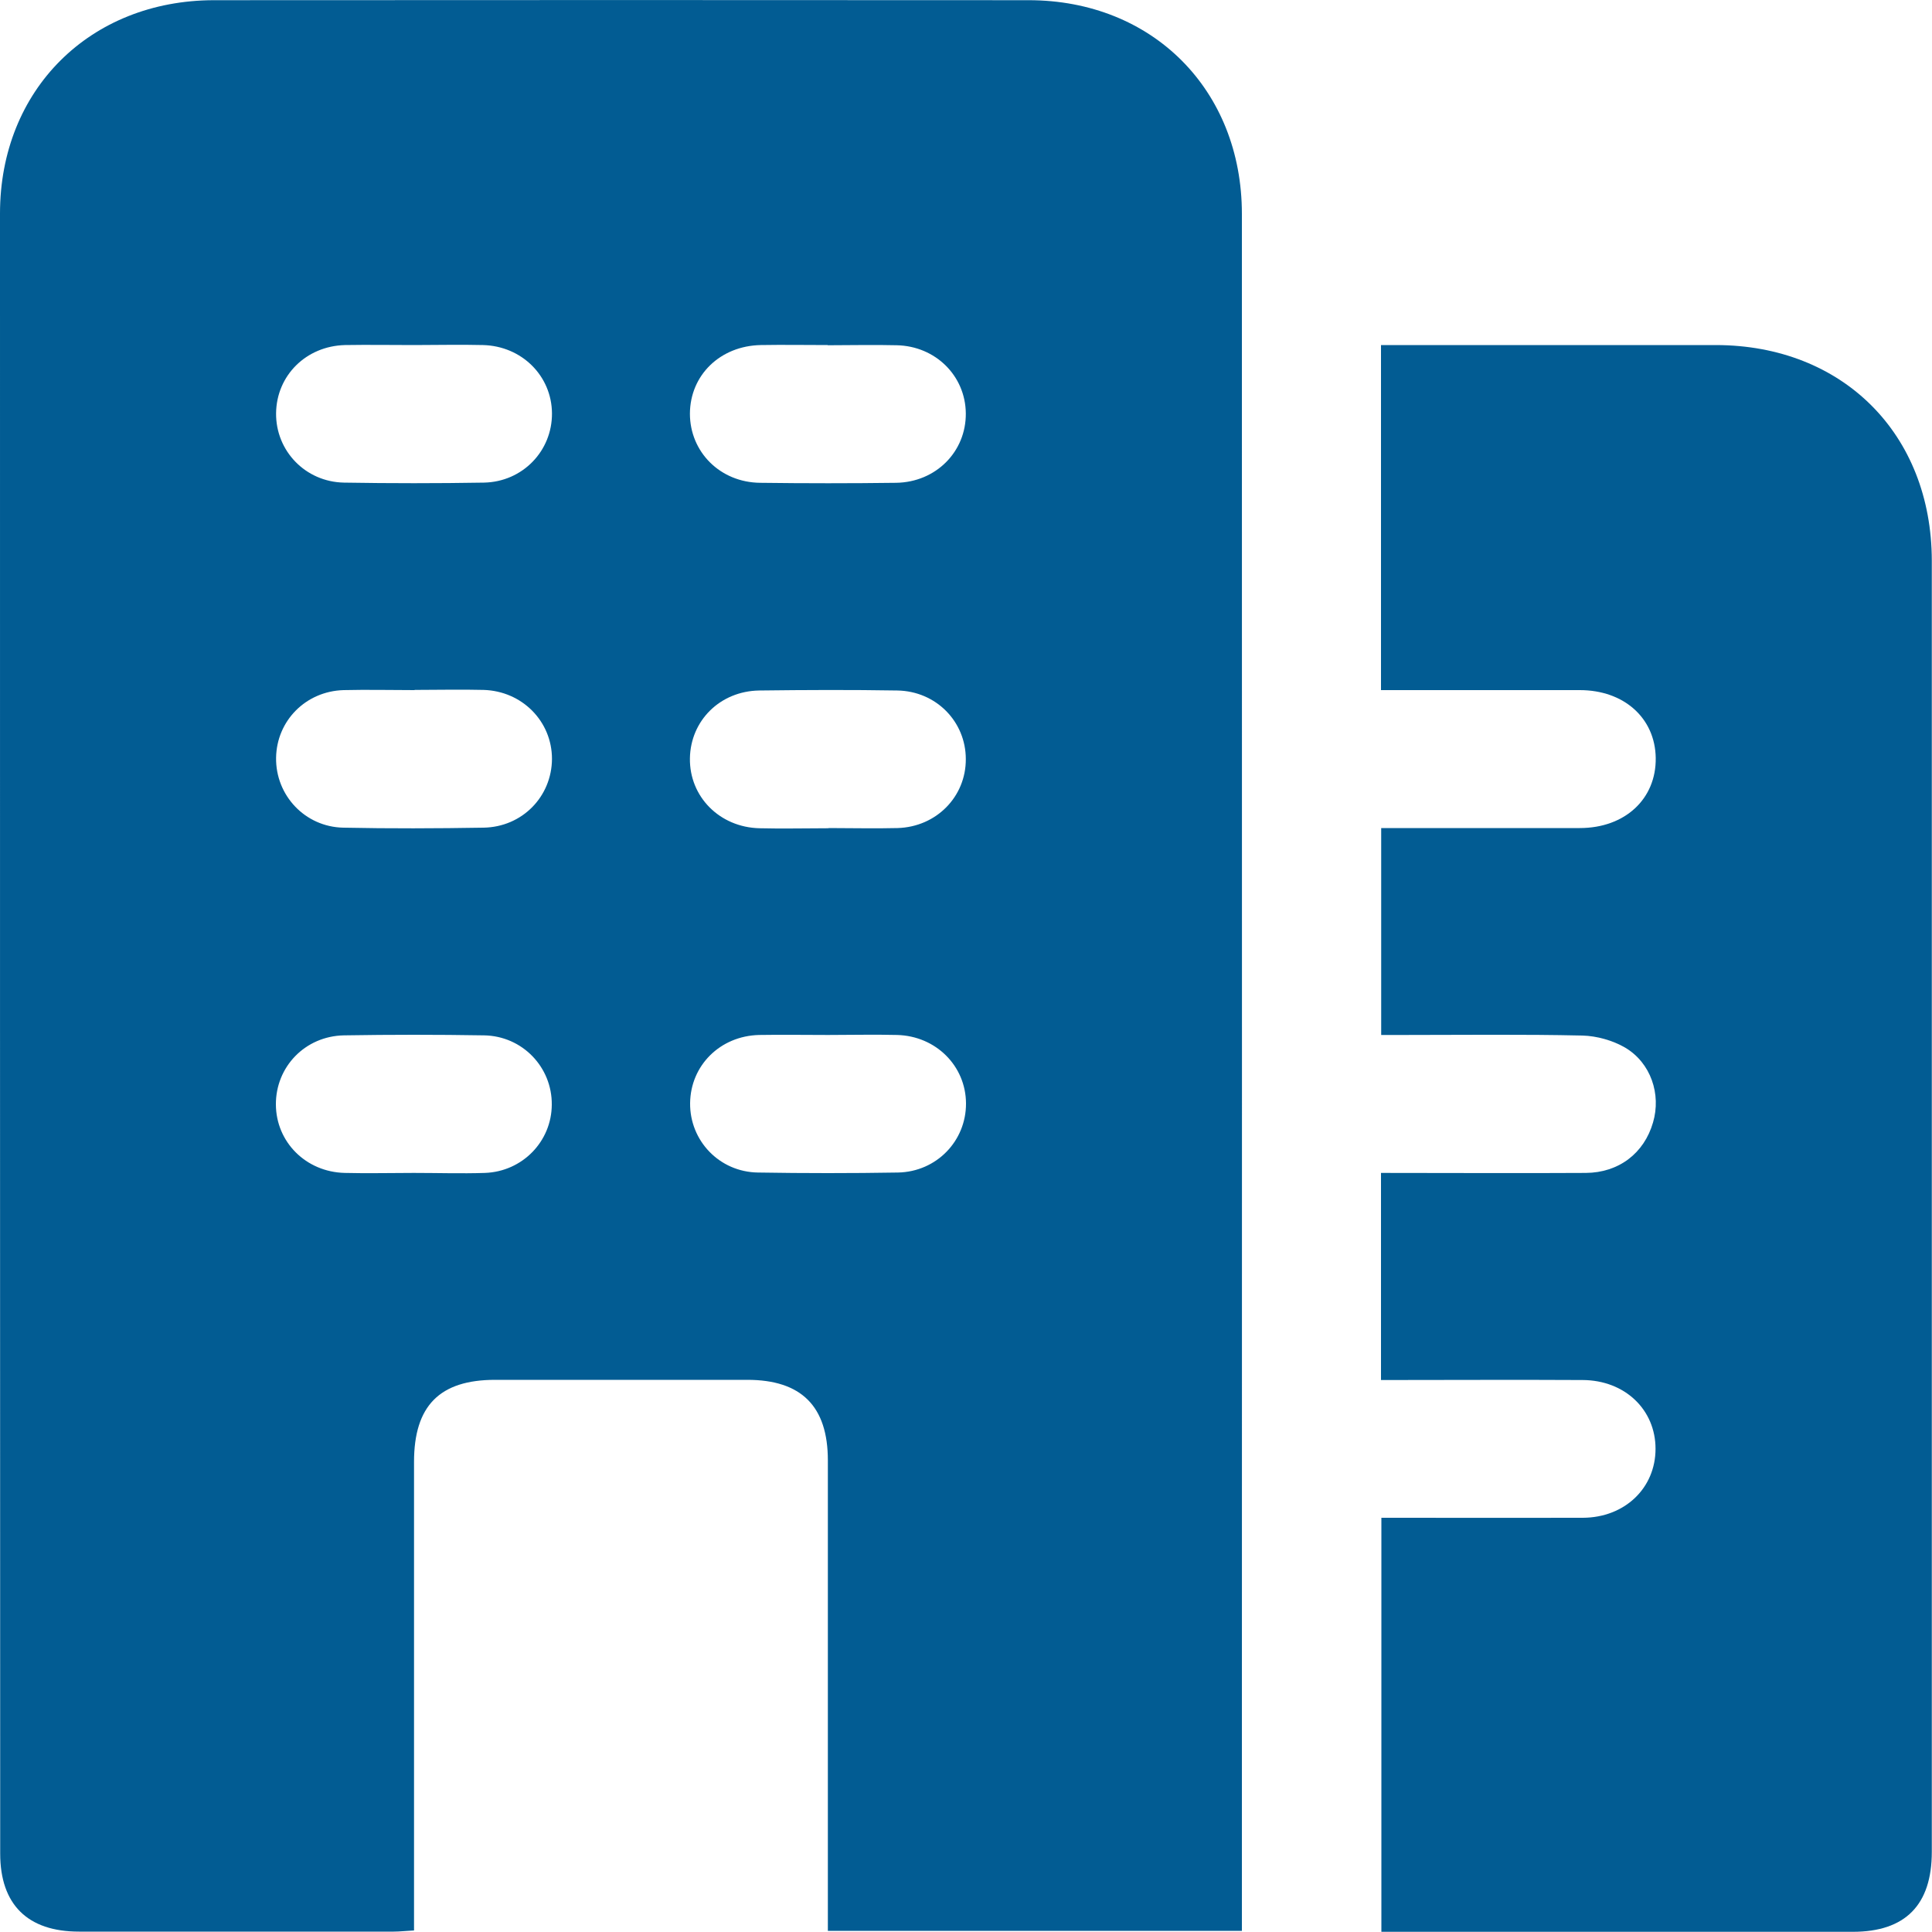
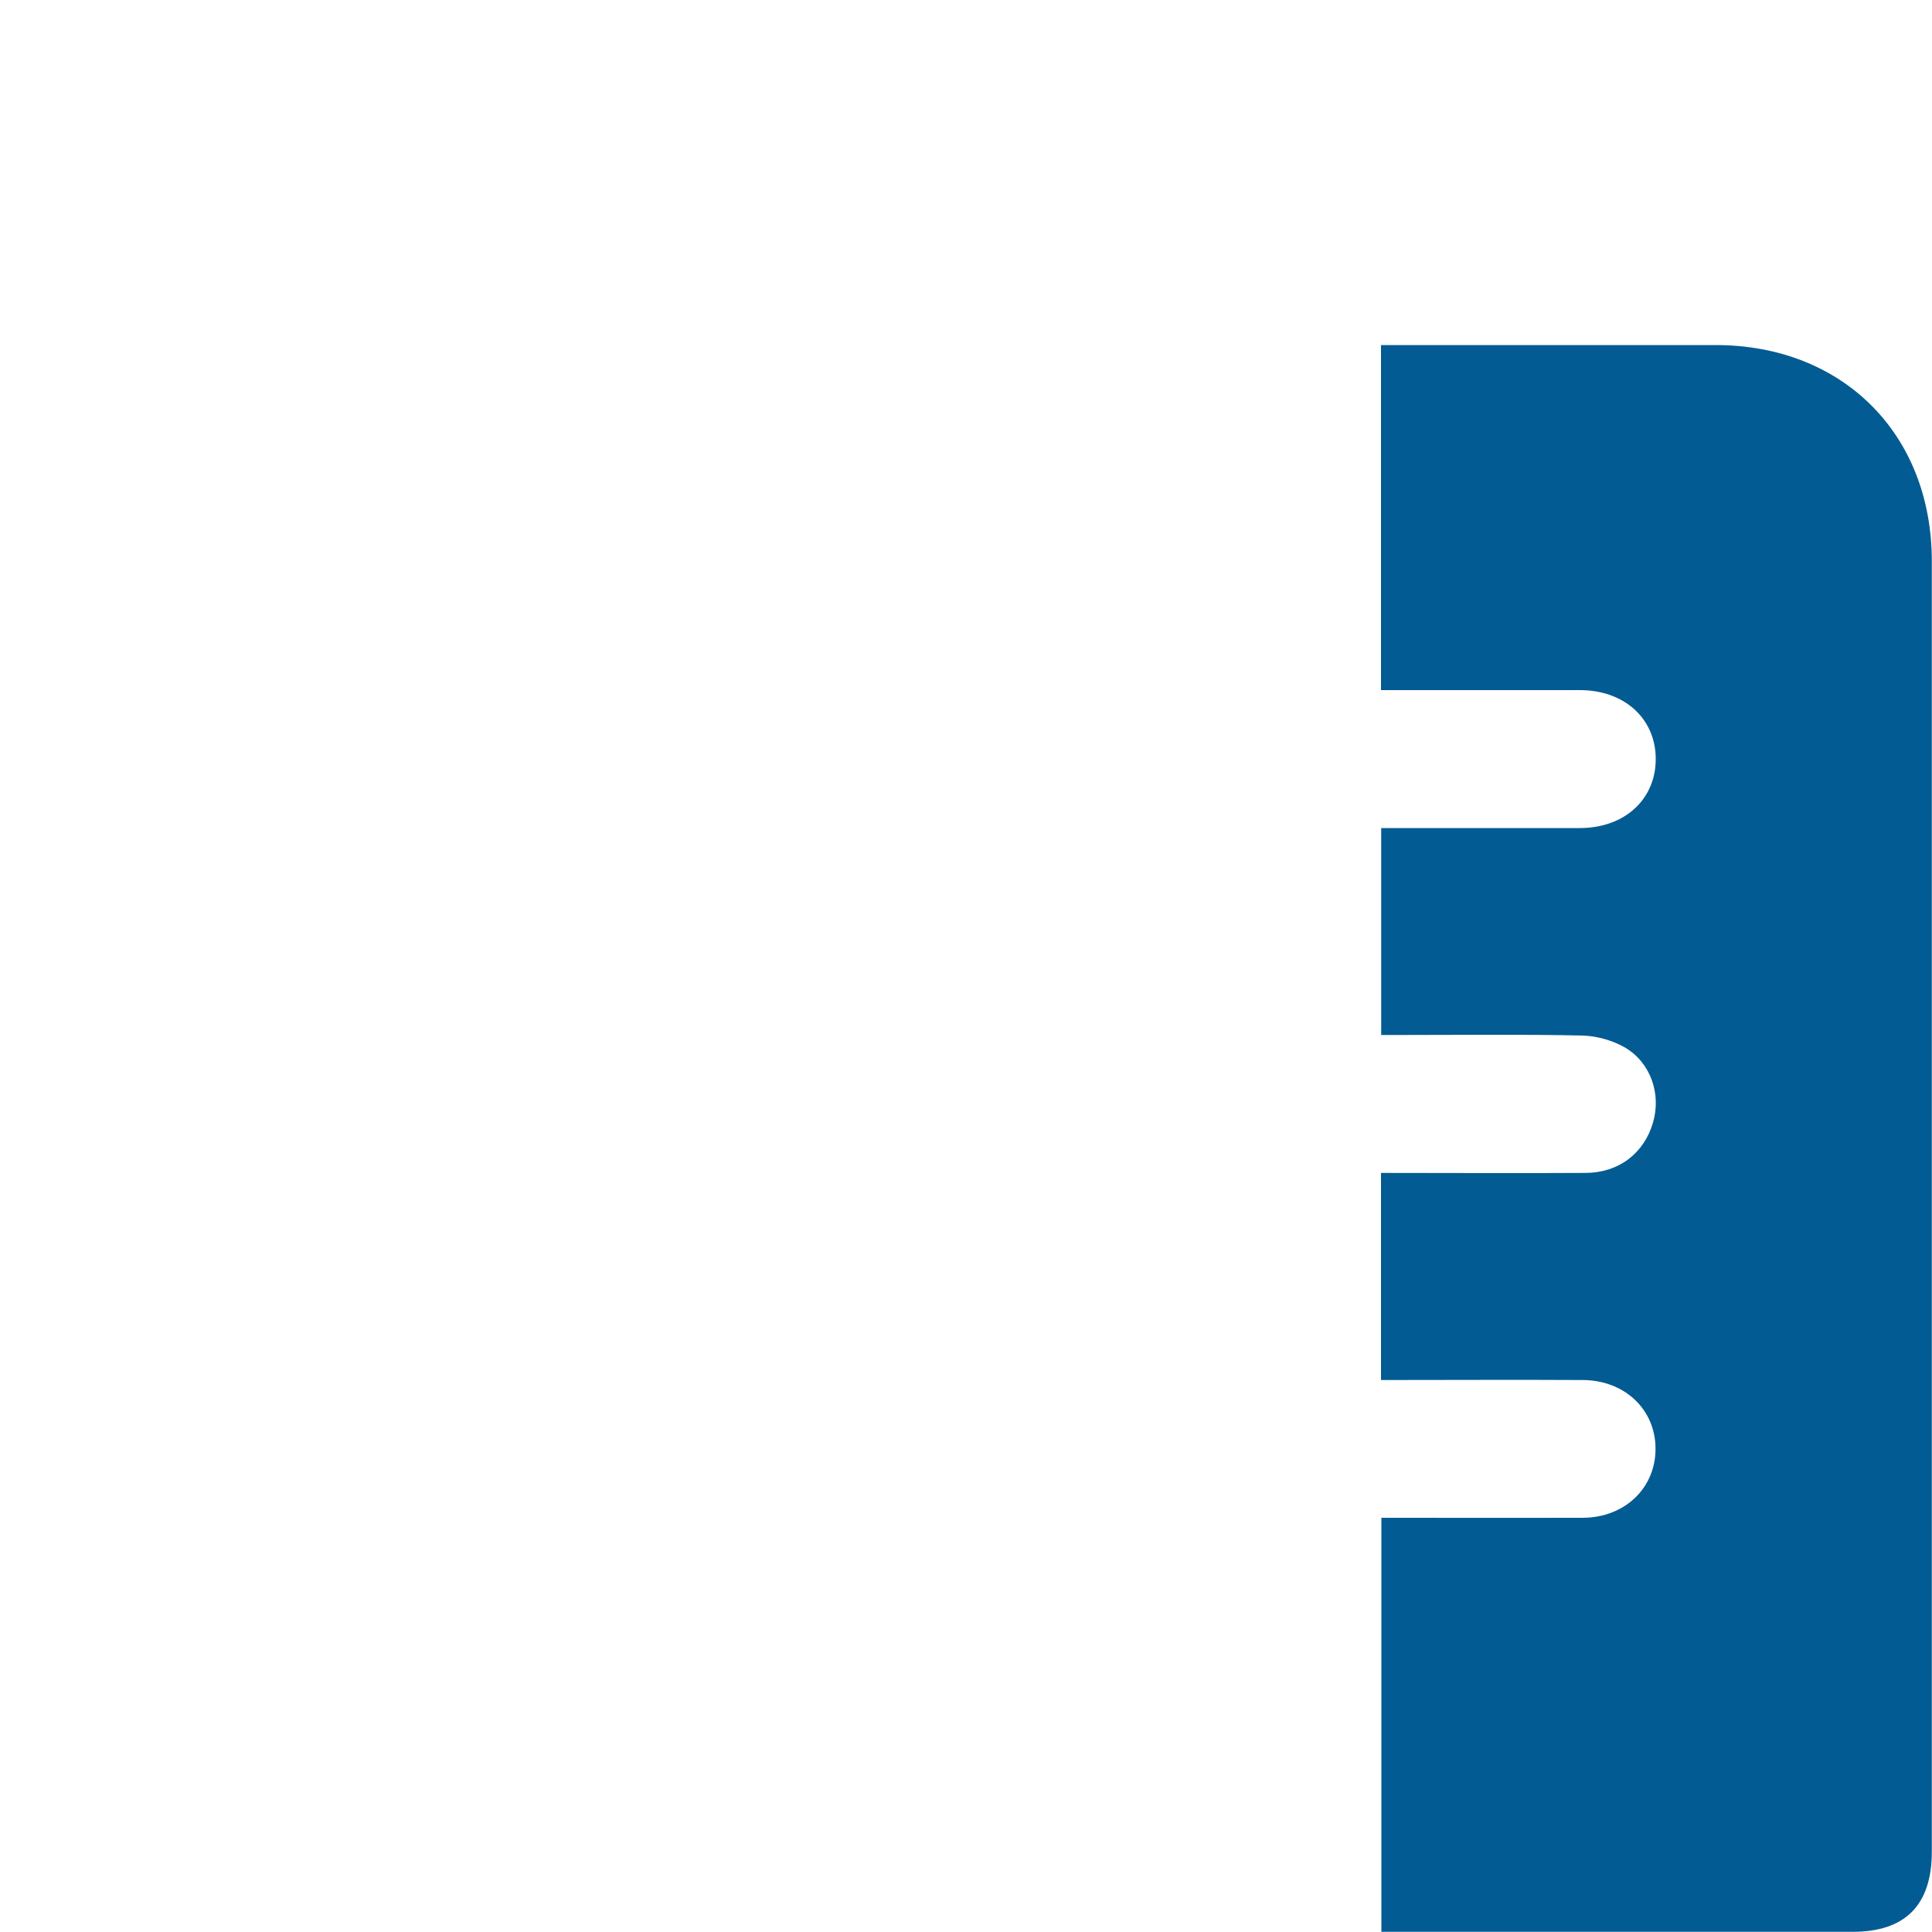
<svg xmlns="http://www.w3.org/2000/svg" id="Capa_2" width="100" height="100" viewBox="0 0 100 100">
  <g id="Capa_1-2">
-     <path d="M64.28,99.94h-21.43v-1.25c0-7.7,0-15.4,0-23.1,0-2.8-1.37-4.17-4.17-4.17-4.35,0-8.7,0-13.05,0-2.87,0-4.2,1.34-4.2,4.25,0,7.66,0,15.32,0,22.98v1.27c-.41.02-.73.06-1.05.06-5.43,0-10.86,0-16.29,0-2.66,0-4.08-1.4-4.08-4.04C0,67.66,0,39.35,0,11.05,0,4.65,4.65.02,11.07.01,25.12,0,39.18,0,53.24.01c6.41,0,11.04,4.64,11.04,11.06.01,29.27,0,58.54,0,87.81v1.06ZM21.43,17.86c-1.19,0-2.38-.02-3.57,0-2.02.05-3.55,1.58-3.57,3.53-.02,1.94,1.51,3.55,3.51,3.59,2.42.04,4.83.04,7.25,0,2-.04,3.53-1.64,3.52-3.58-.01-1.94-1.56-3.49-3.57-3.54-1.19-.03-2.38,0-3.57,0ZM42.84,17.86c-1.15,0-2.31-.02-3.46,0-2.1.04-3.66,1.55-3.67,3.55,0,1.98,1.56,3.56,3.64,3.58,2.34.03,4.69.03,7.03,0,2.07-.03,3.63-1.62,3.61-3.6-.02-1.94-1.57-3.48-3.58-3.52-1.19-.03-2.38,0-3.57,0ZM21.46,35.72c-1.23,0-2.45-.03-3.68,0-1.96.06-3.46,1.59-3.49,3.5-.03,1.94,1.49,3.58,3.48,3.62,2.42.05,4.83.04,7.25,0,2.01-.03,3.54-1.61,3.55-3.56,0-1.94-1.54-3.51-3.54-3.57-1.19-.03-2.38,0-3.57,0ZM42.89,42.86c1.19,0,2.38.03,3.57,0,2.01-.06,3.54-1.63,3.53-3.57,0-1.94-1.54-3.52-3.55-3.55-2.38-.04-4.76-.03-7.14,0-2.03.03-3.56,1.56-3.59,3.51-.03,1.99,1.54,3.57,3.6,3.62,1.19.03,2.38,0,3.57,0ZM21.42,60.71c1.23,0,2.46.04,3.68,0,1.94-.07,3.45-1.63,3.46-3.53.02-1.94-1.52-3.56-3.51-3.59-2.42-.04-4.83-.04-7.25,0-2.01.04-3.53,1.63-3.52,3.58.01,1.94,1.55,3.49,3.56,3.54,1.19.03,2.38,0,3.57,0ZM42.86,53.57c-1.19,0-2.38-.02-3.57,0-2.02.05-3.55,1.58-3.57,3.53-.02,1.94,1.51,3.56,3.51,3.59,2.42.04,4.83.04,7.25,0,2-.04,3.53-1.64,3.52-3.58-.01-1.94-1.56-3.49-3.57-3.54-1.19-.03-2.38,0-3.57,0Z" fill="#025c93" />
    <path d="M71.5,60.71c3.59,0,7.09.02,10.58,0,1.71-.01,3.02-1.02,3.48-2.61.43-1.46-.11-3.09-1.45-3.88-.64-.37-1.46-.6-2.2-.62-3.09-.07-6.17-.03-9.26-.03h-1.16v-10.71h1.13c3.05,0,6.1,0,9.15,0,2.34,0,3.96-1.51,3.93-3.63-.03-2.06-1.64-3.51-3.93-3.51-3.05,0-6.1,0-9.15,0h-1.14v-17.86h1.05c5.43,0,10.86,0,16.29,0,6.56.01,11.16,4.6,11.17,11.16,0,22.28,0,44.55,0,66.83,0,2.75-1.37,4.14-4.09,4.14-7.77,0-15.55,0-23.32,0h-1.08v-21.43h1.17c3.09,0,6.17.01,9.26,0,2.17-.01,3.76-1.54,3.76-3.57,0-2.03-1.59-3.55-3.77-3.56-3.45-.02-6.91,0-10.44,0v-10.72Z" fill="#025c93" />
  </g>
</svg>